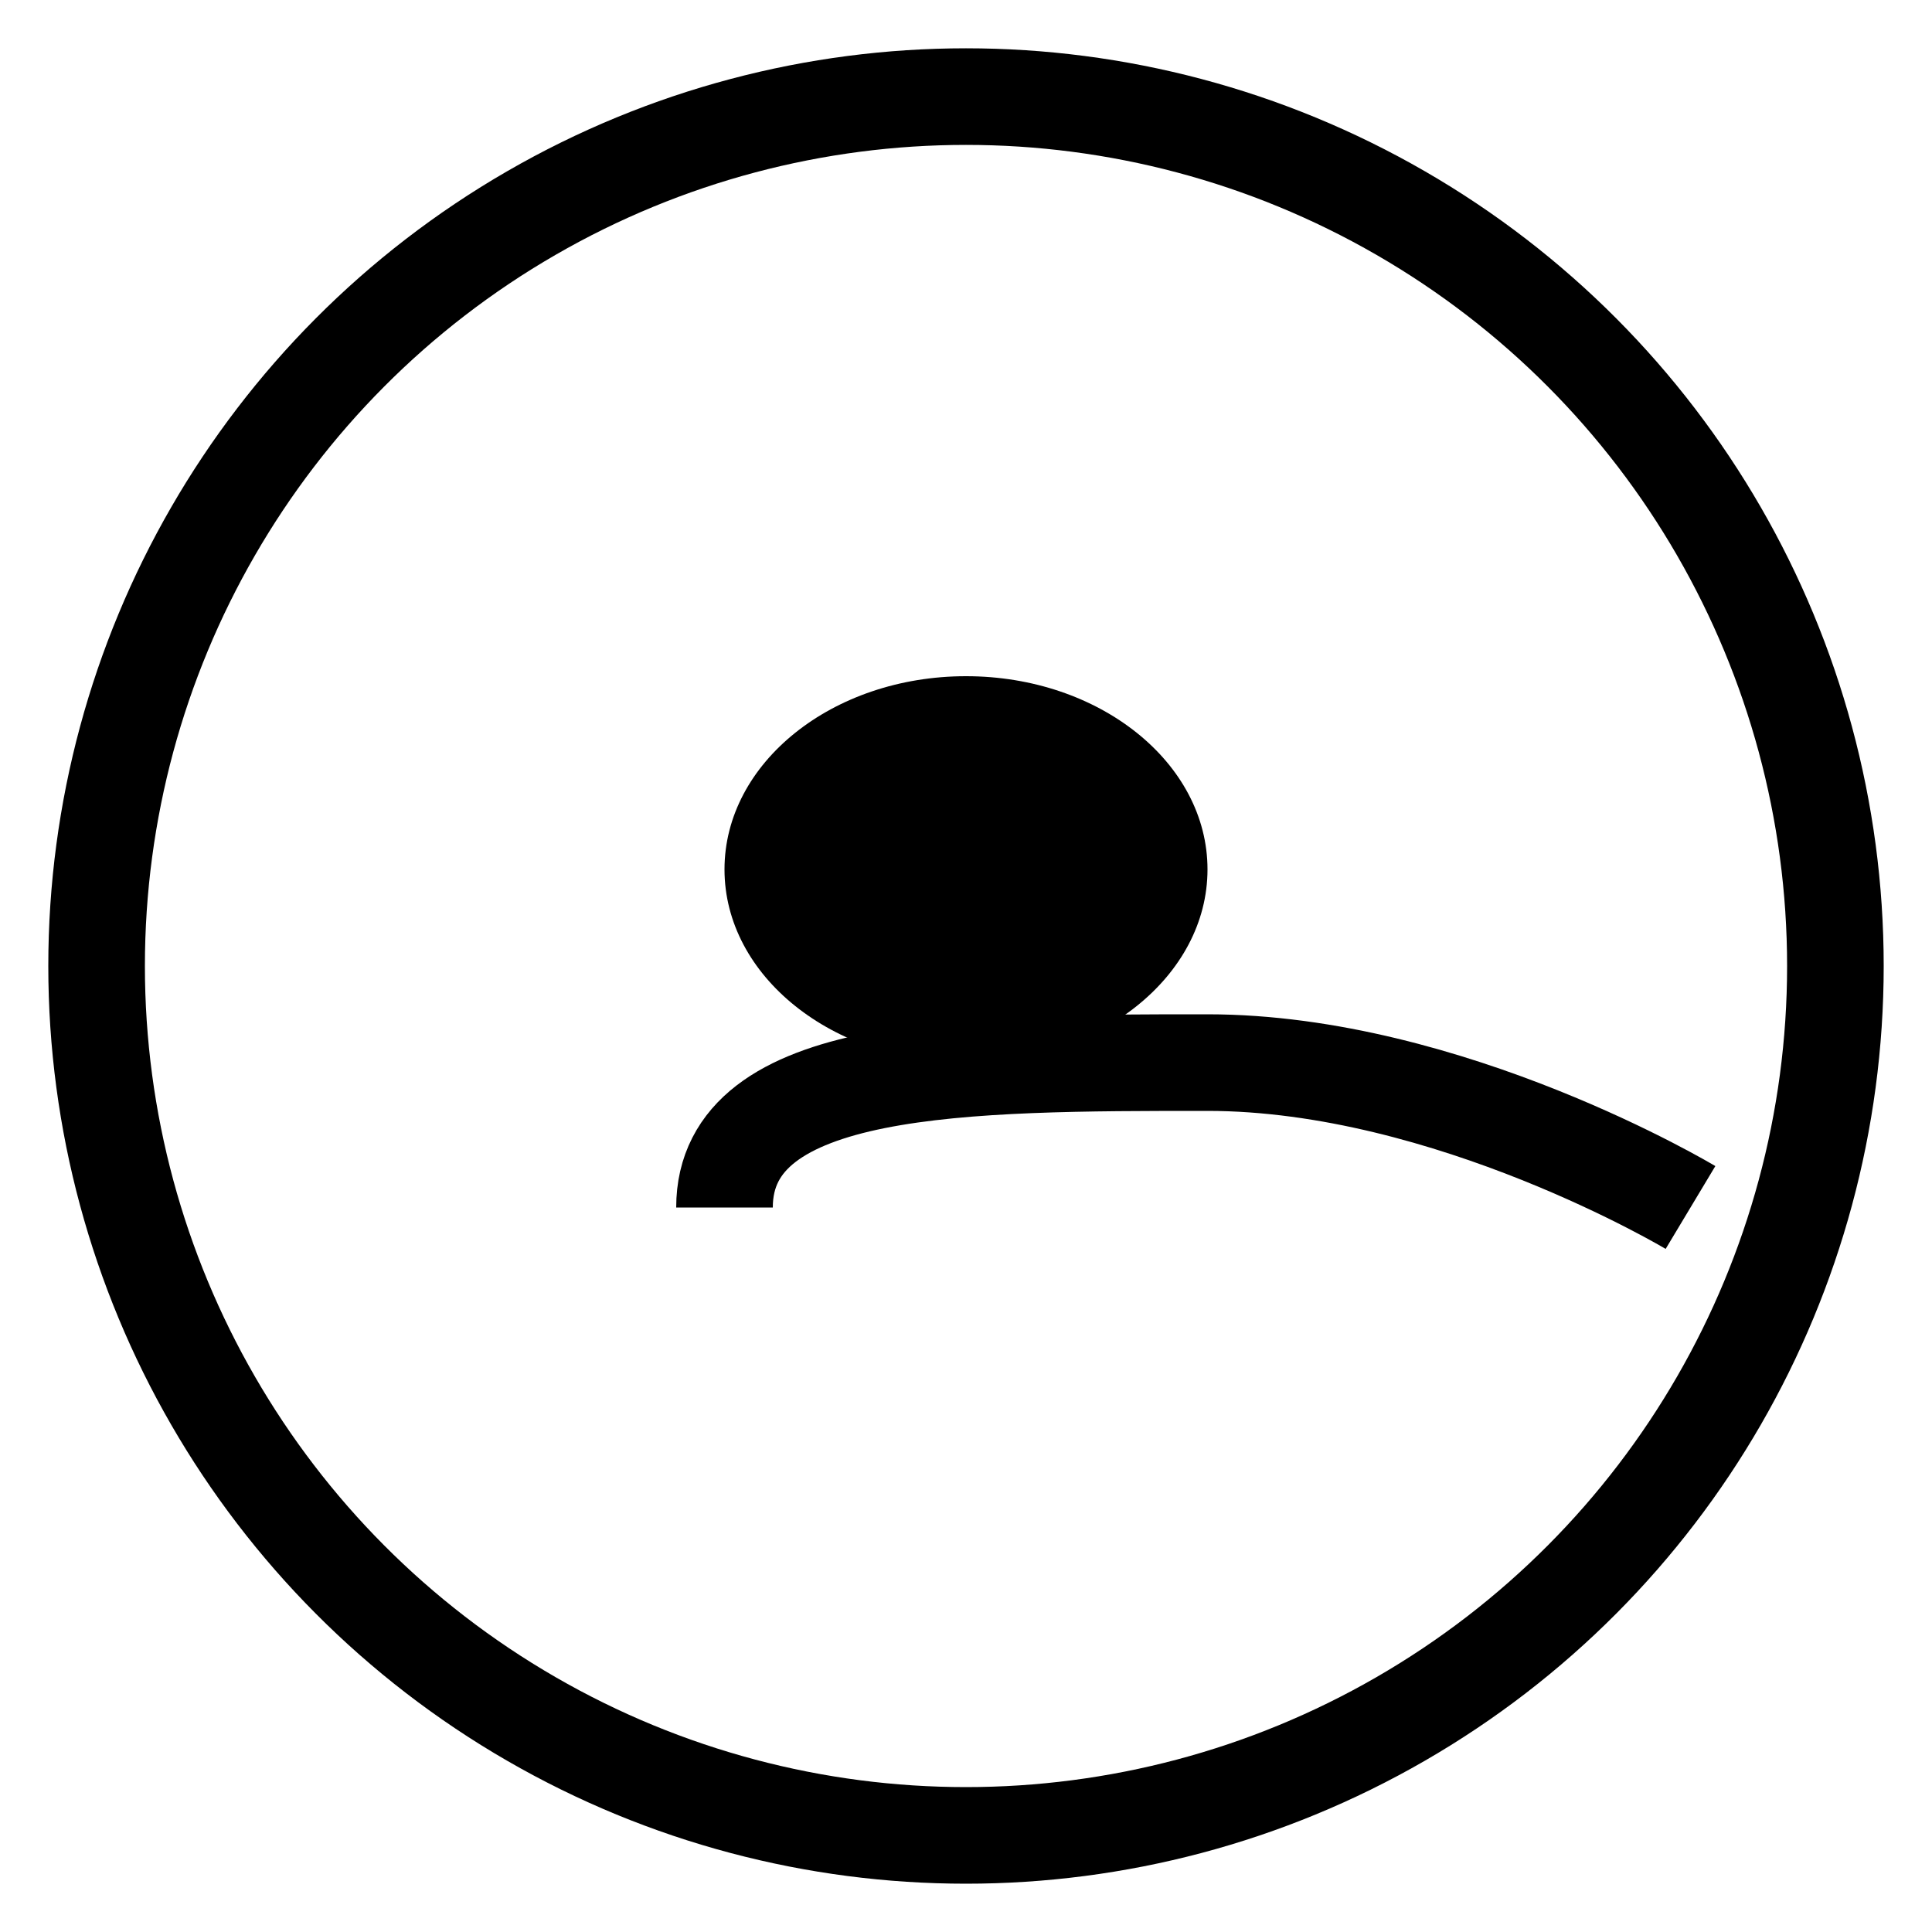
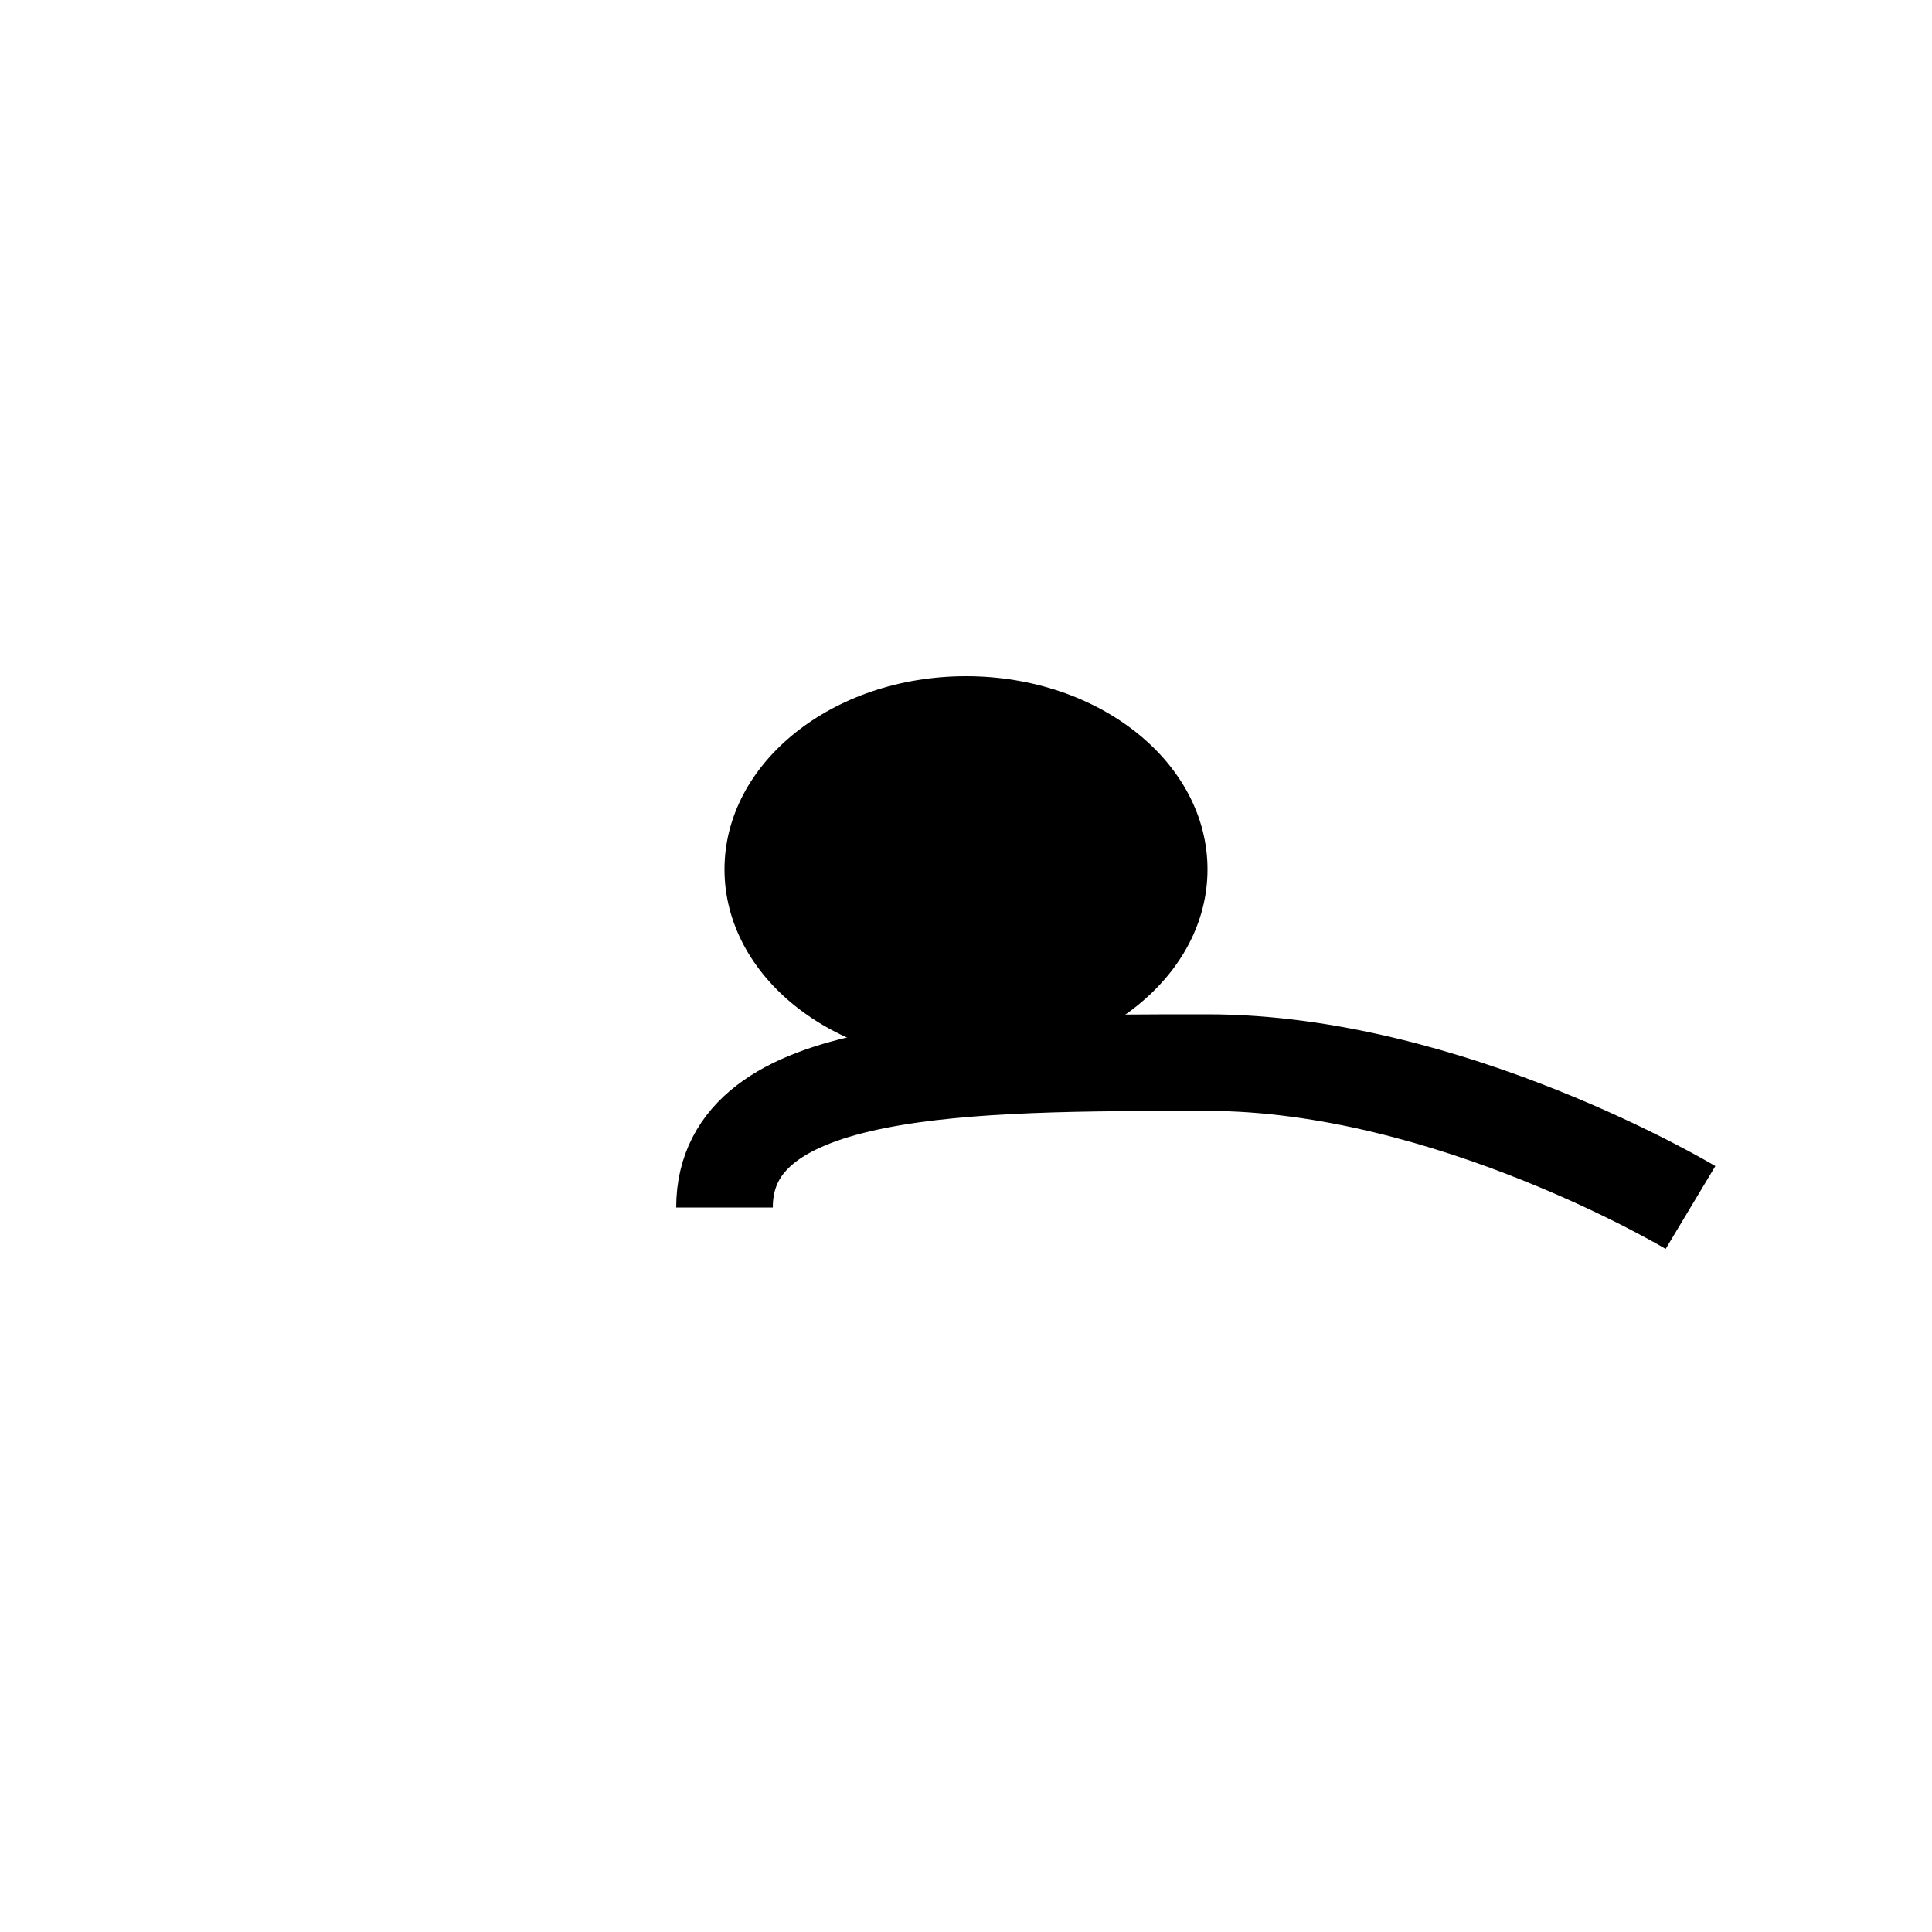
<svg xmlns="http://www.w3.org/2000/svg" width="40" height="40" viewBox="0 0 40 40" fill="currentColor">
-   <circle cx="20" cy="20" r="18" stroke="currentColor" stroke-width="2" fill="none" />
  <ellipse cx="20" cy="18" rx="5" ry="4" fill="currentColor" />
  <path d="M15 25c0-3 5-3 10-3s10 3 10 3" stroke="currentColor" stroke-width="2" fill="none" />
</svg>